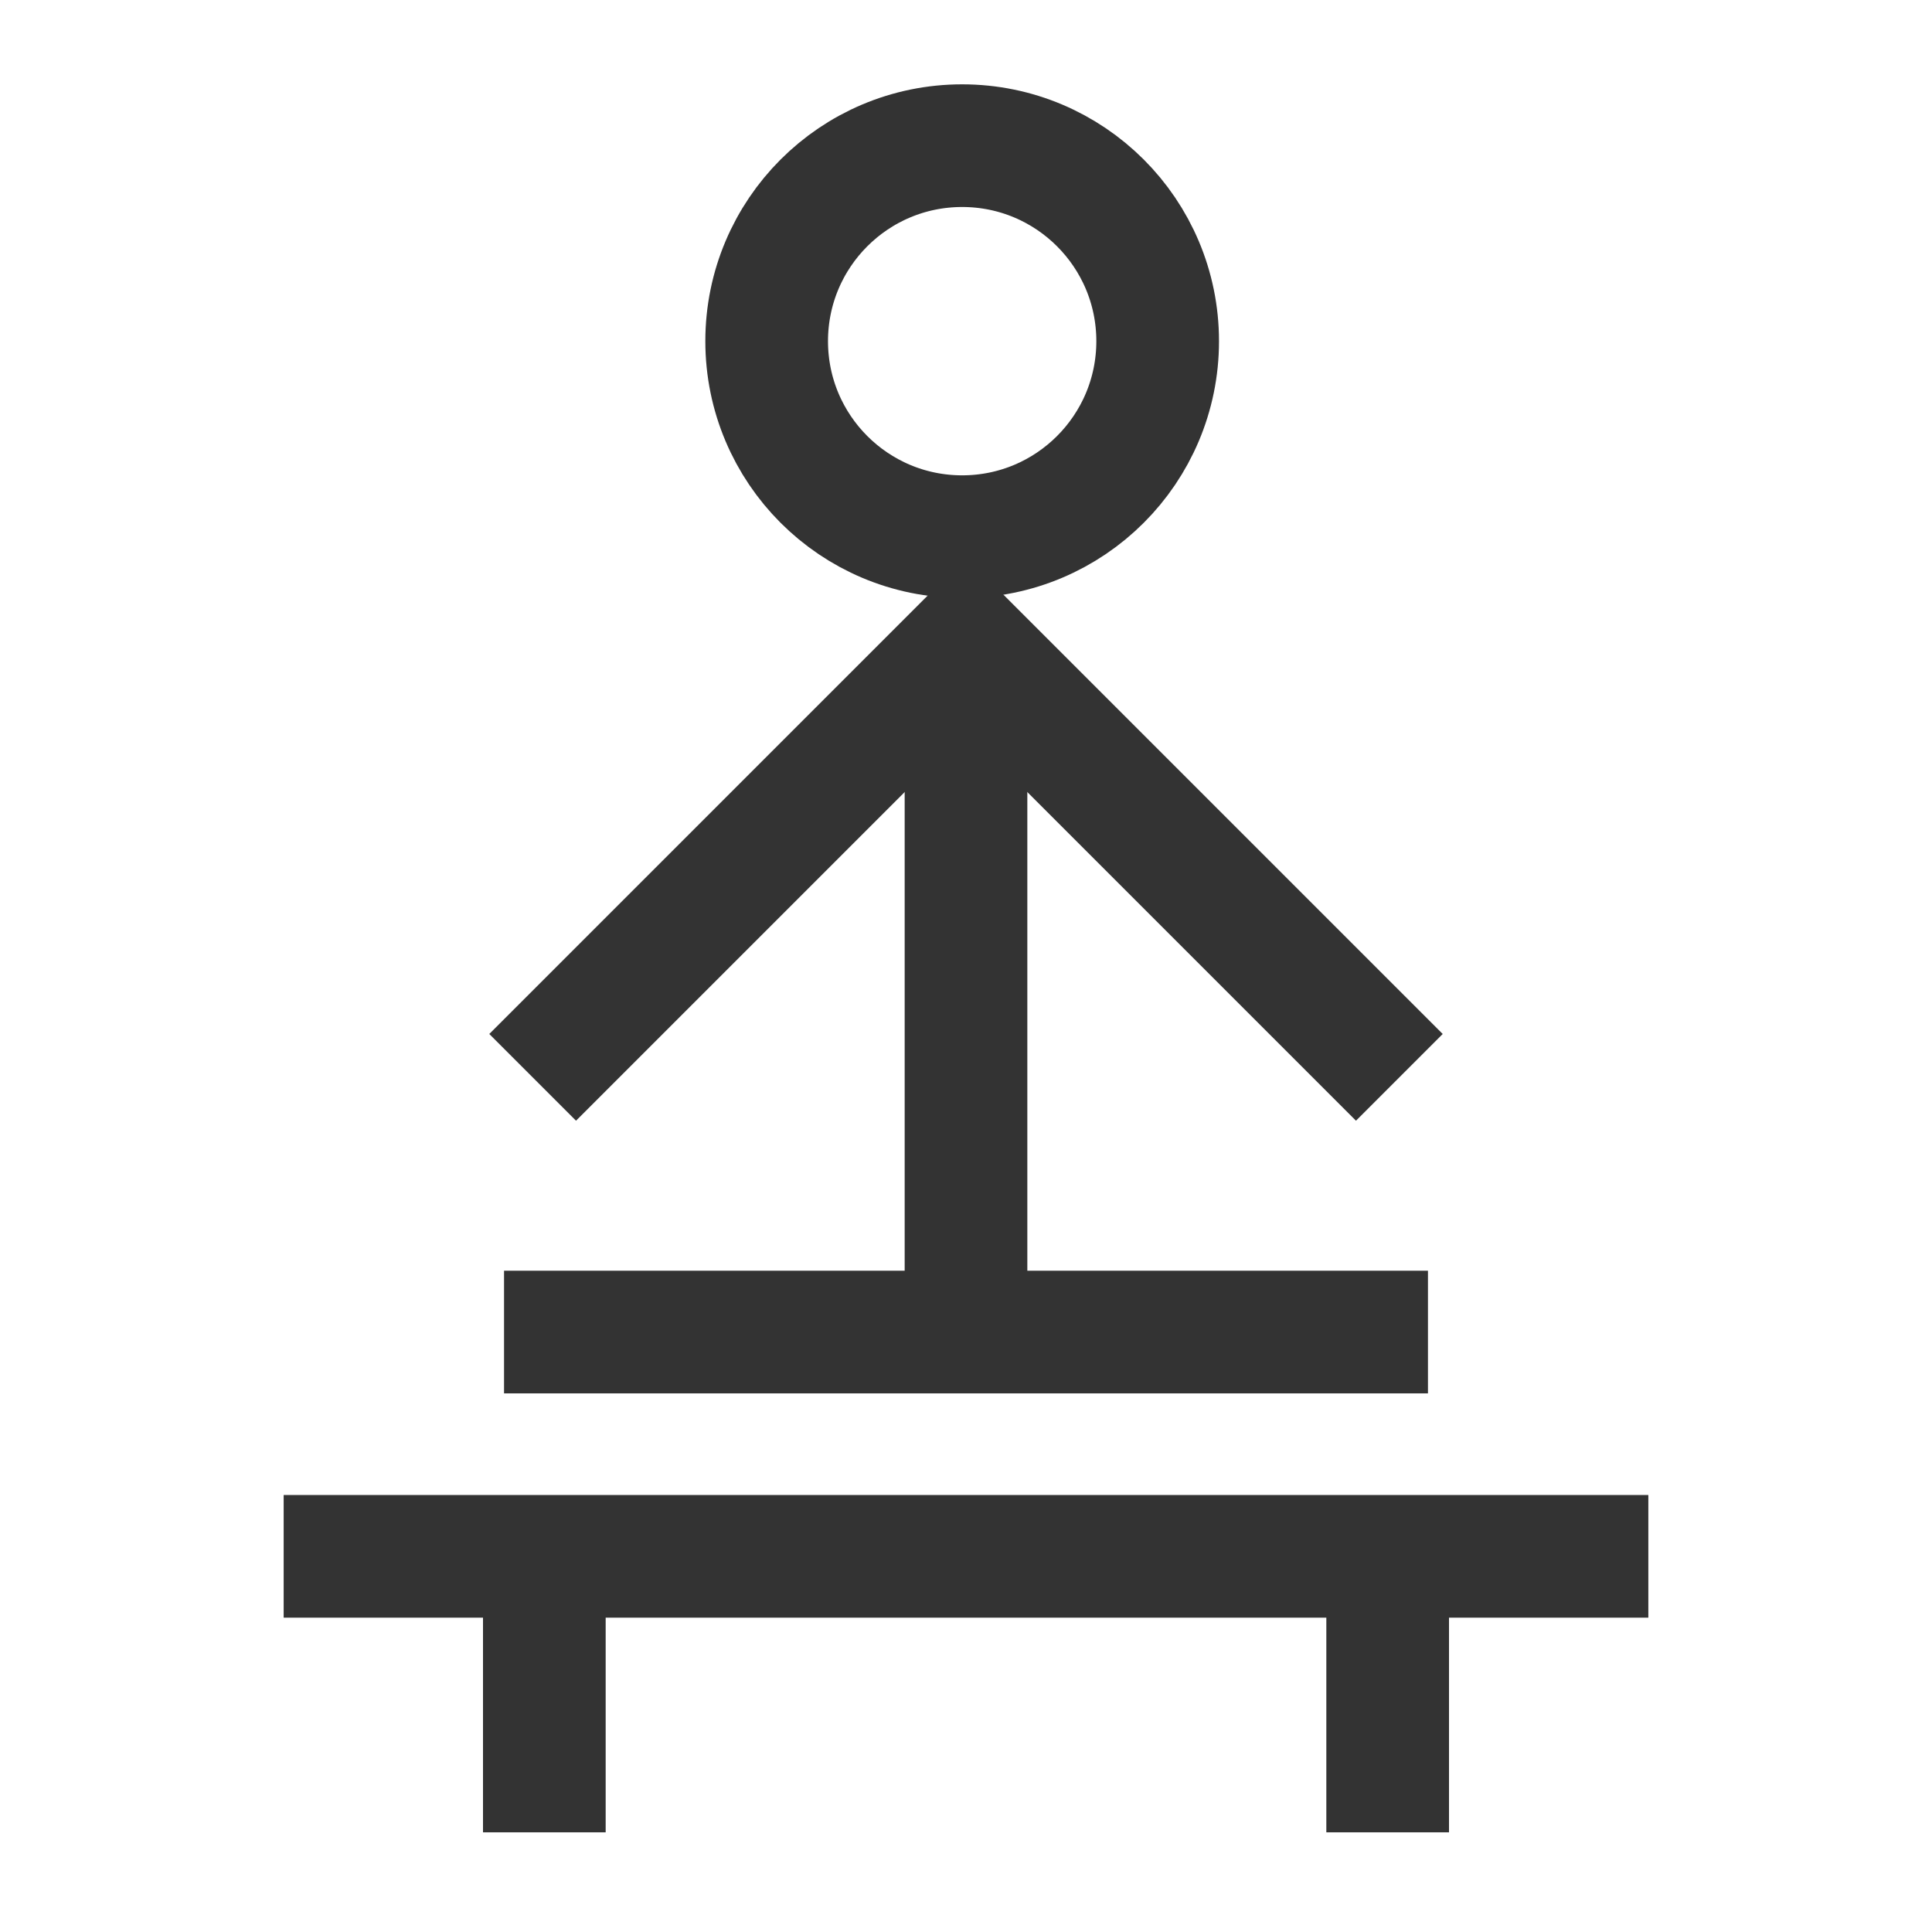
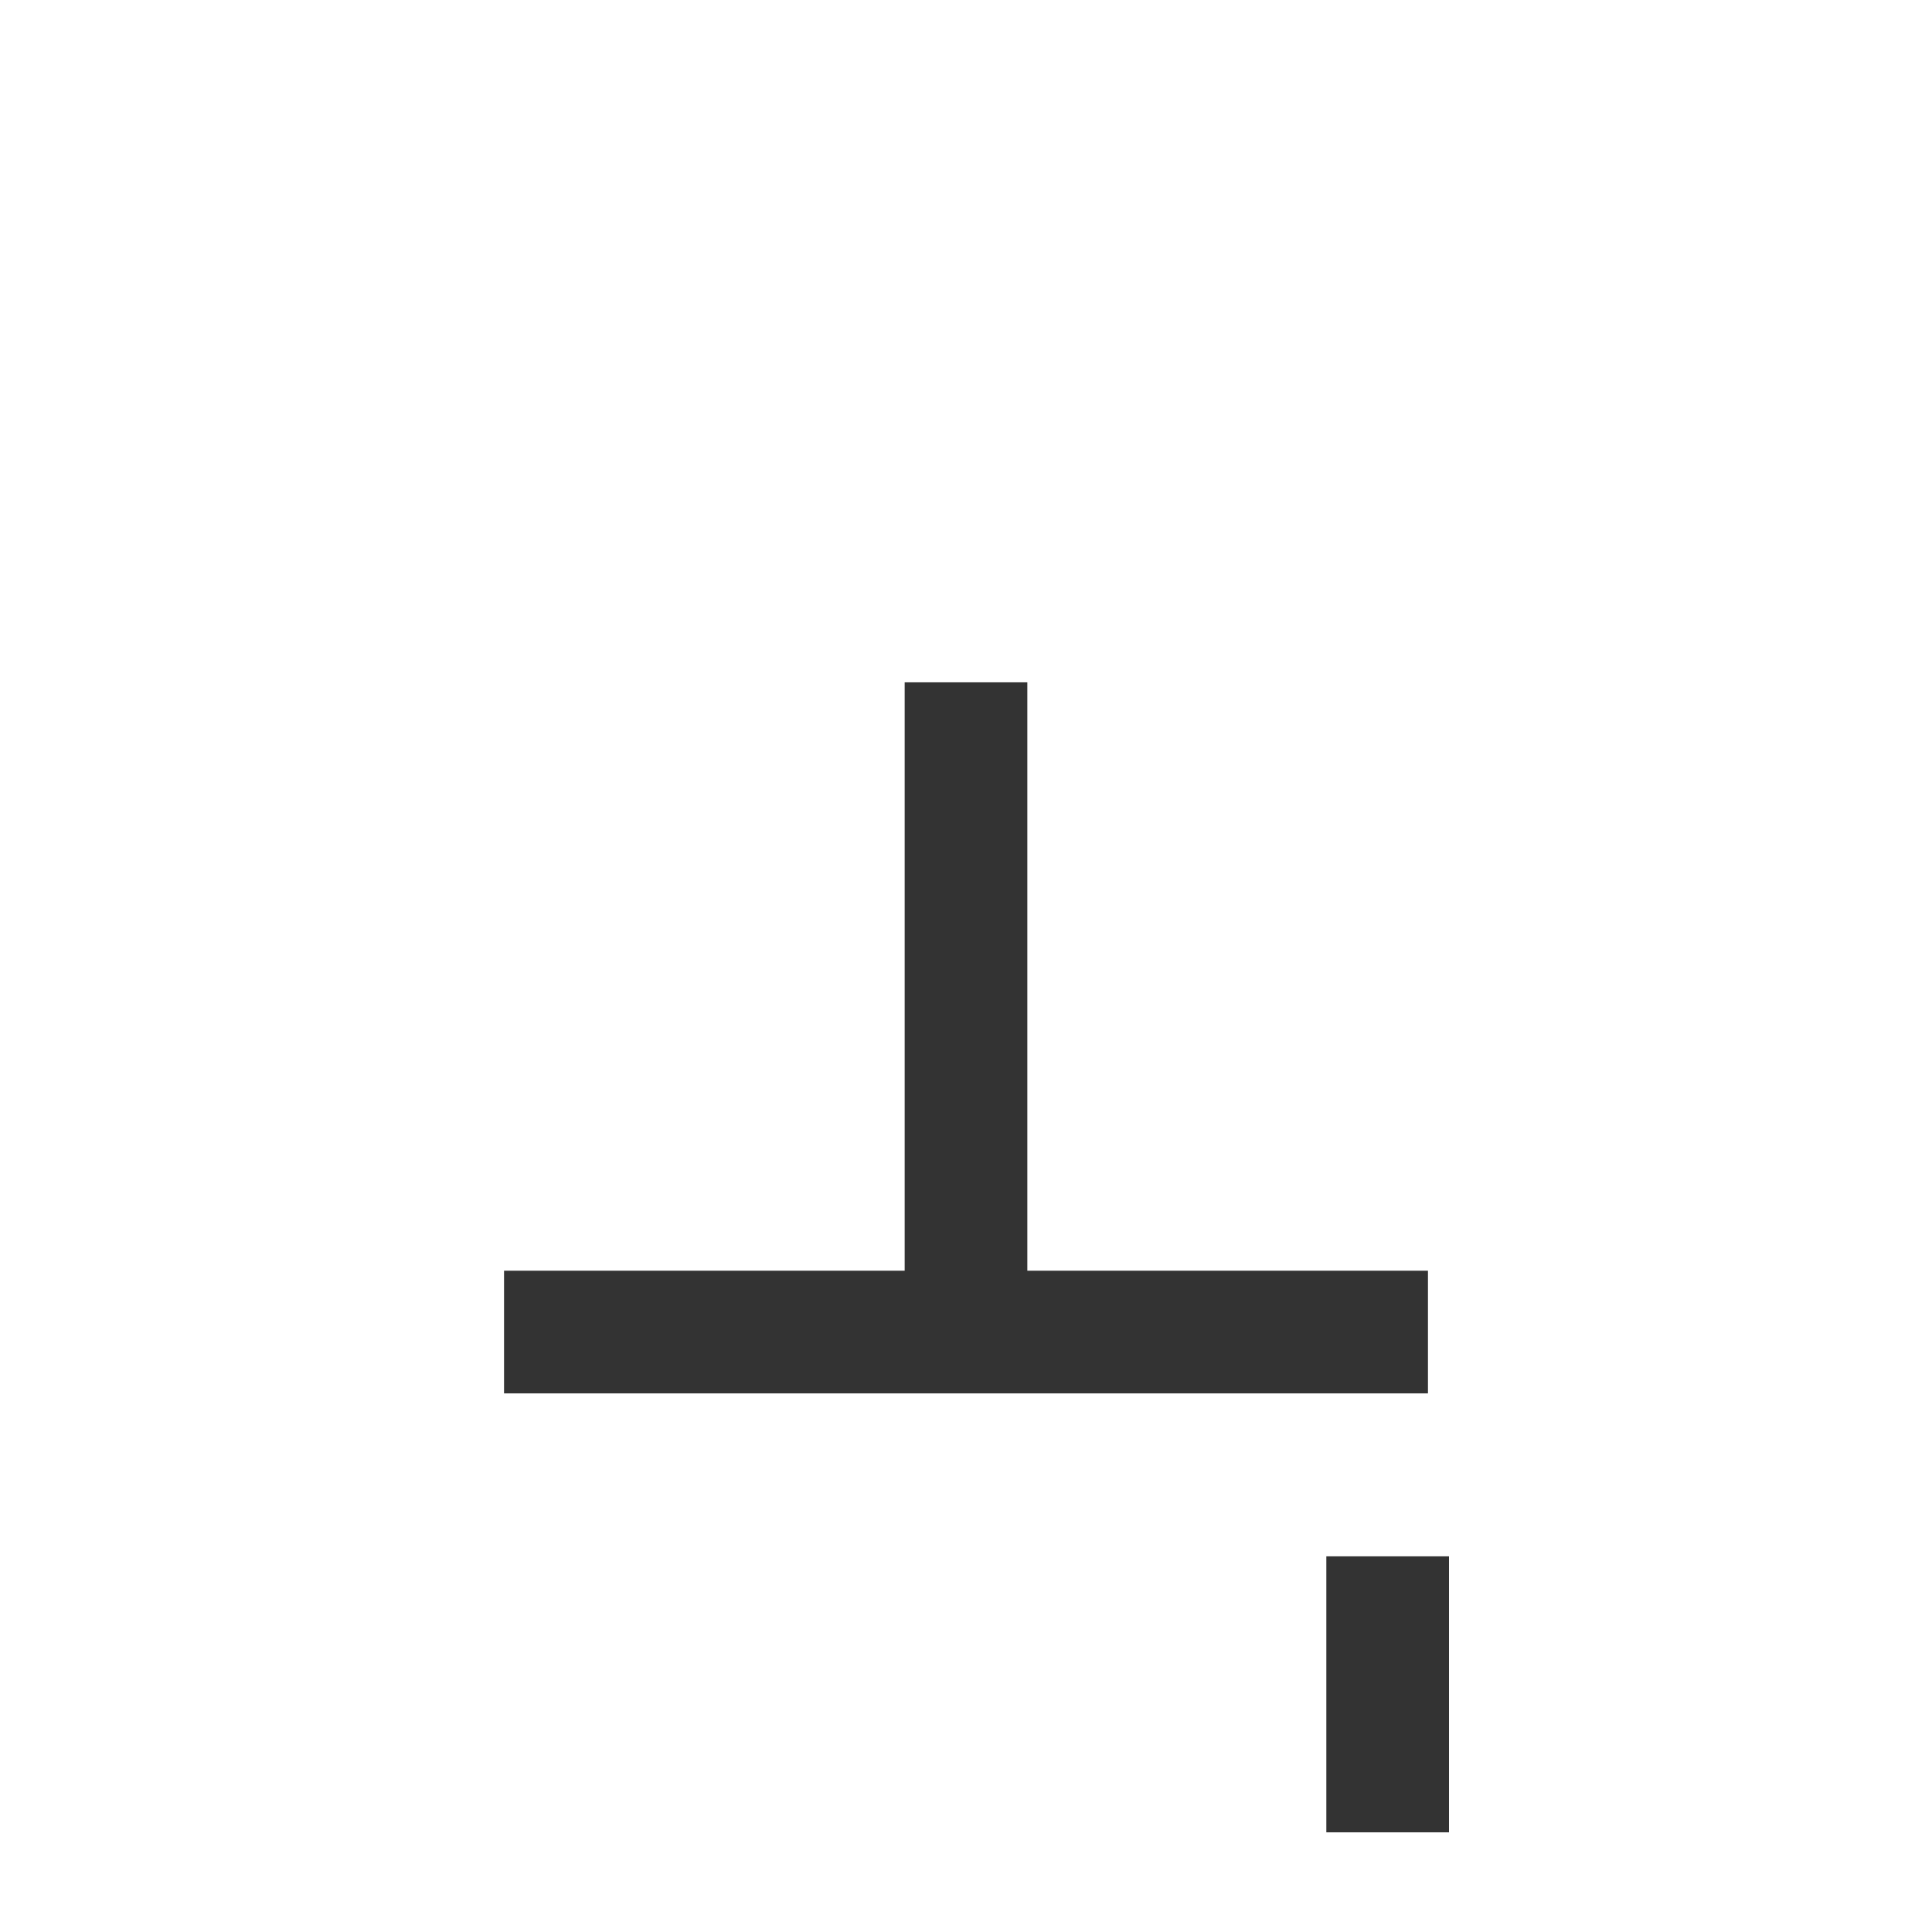
<svg xmlns="http://www.w3.org/2000/svg" width="252" height="252" viewBox="0 0 252 252" fill="none">
  <path d="M126 89L126 171" stroke="#333333" stroke-width="16" />
-   <path d="M71 203V239" stroke="#333333" stroke-width="16" />
  <path d="M181 203V239" stroke="#333333" stroke-width="16" />
-   <path d="M182.523 140.523L126 84L69.477 140.523" stroke="#333333" stroke-width="16" />
  <path d="M186.255 173.745H65.745" stroke="#333333" stroke-width="16" />
-   <path d="M215 203H37" stroke="#333333" stroke-width="16" />
-   <circle cx="125.5" cy="44.5" r="25.5" stroke="#333333" stroke-width="16" />
</svg>